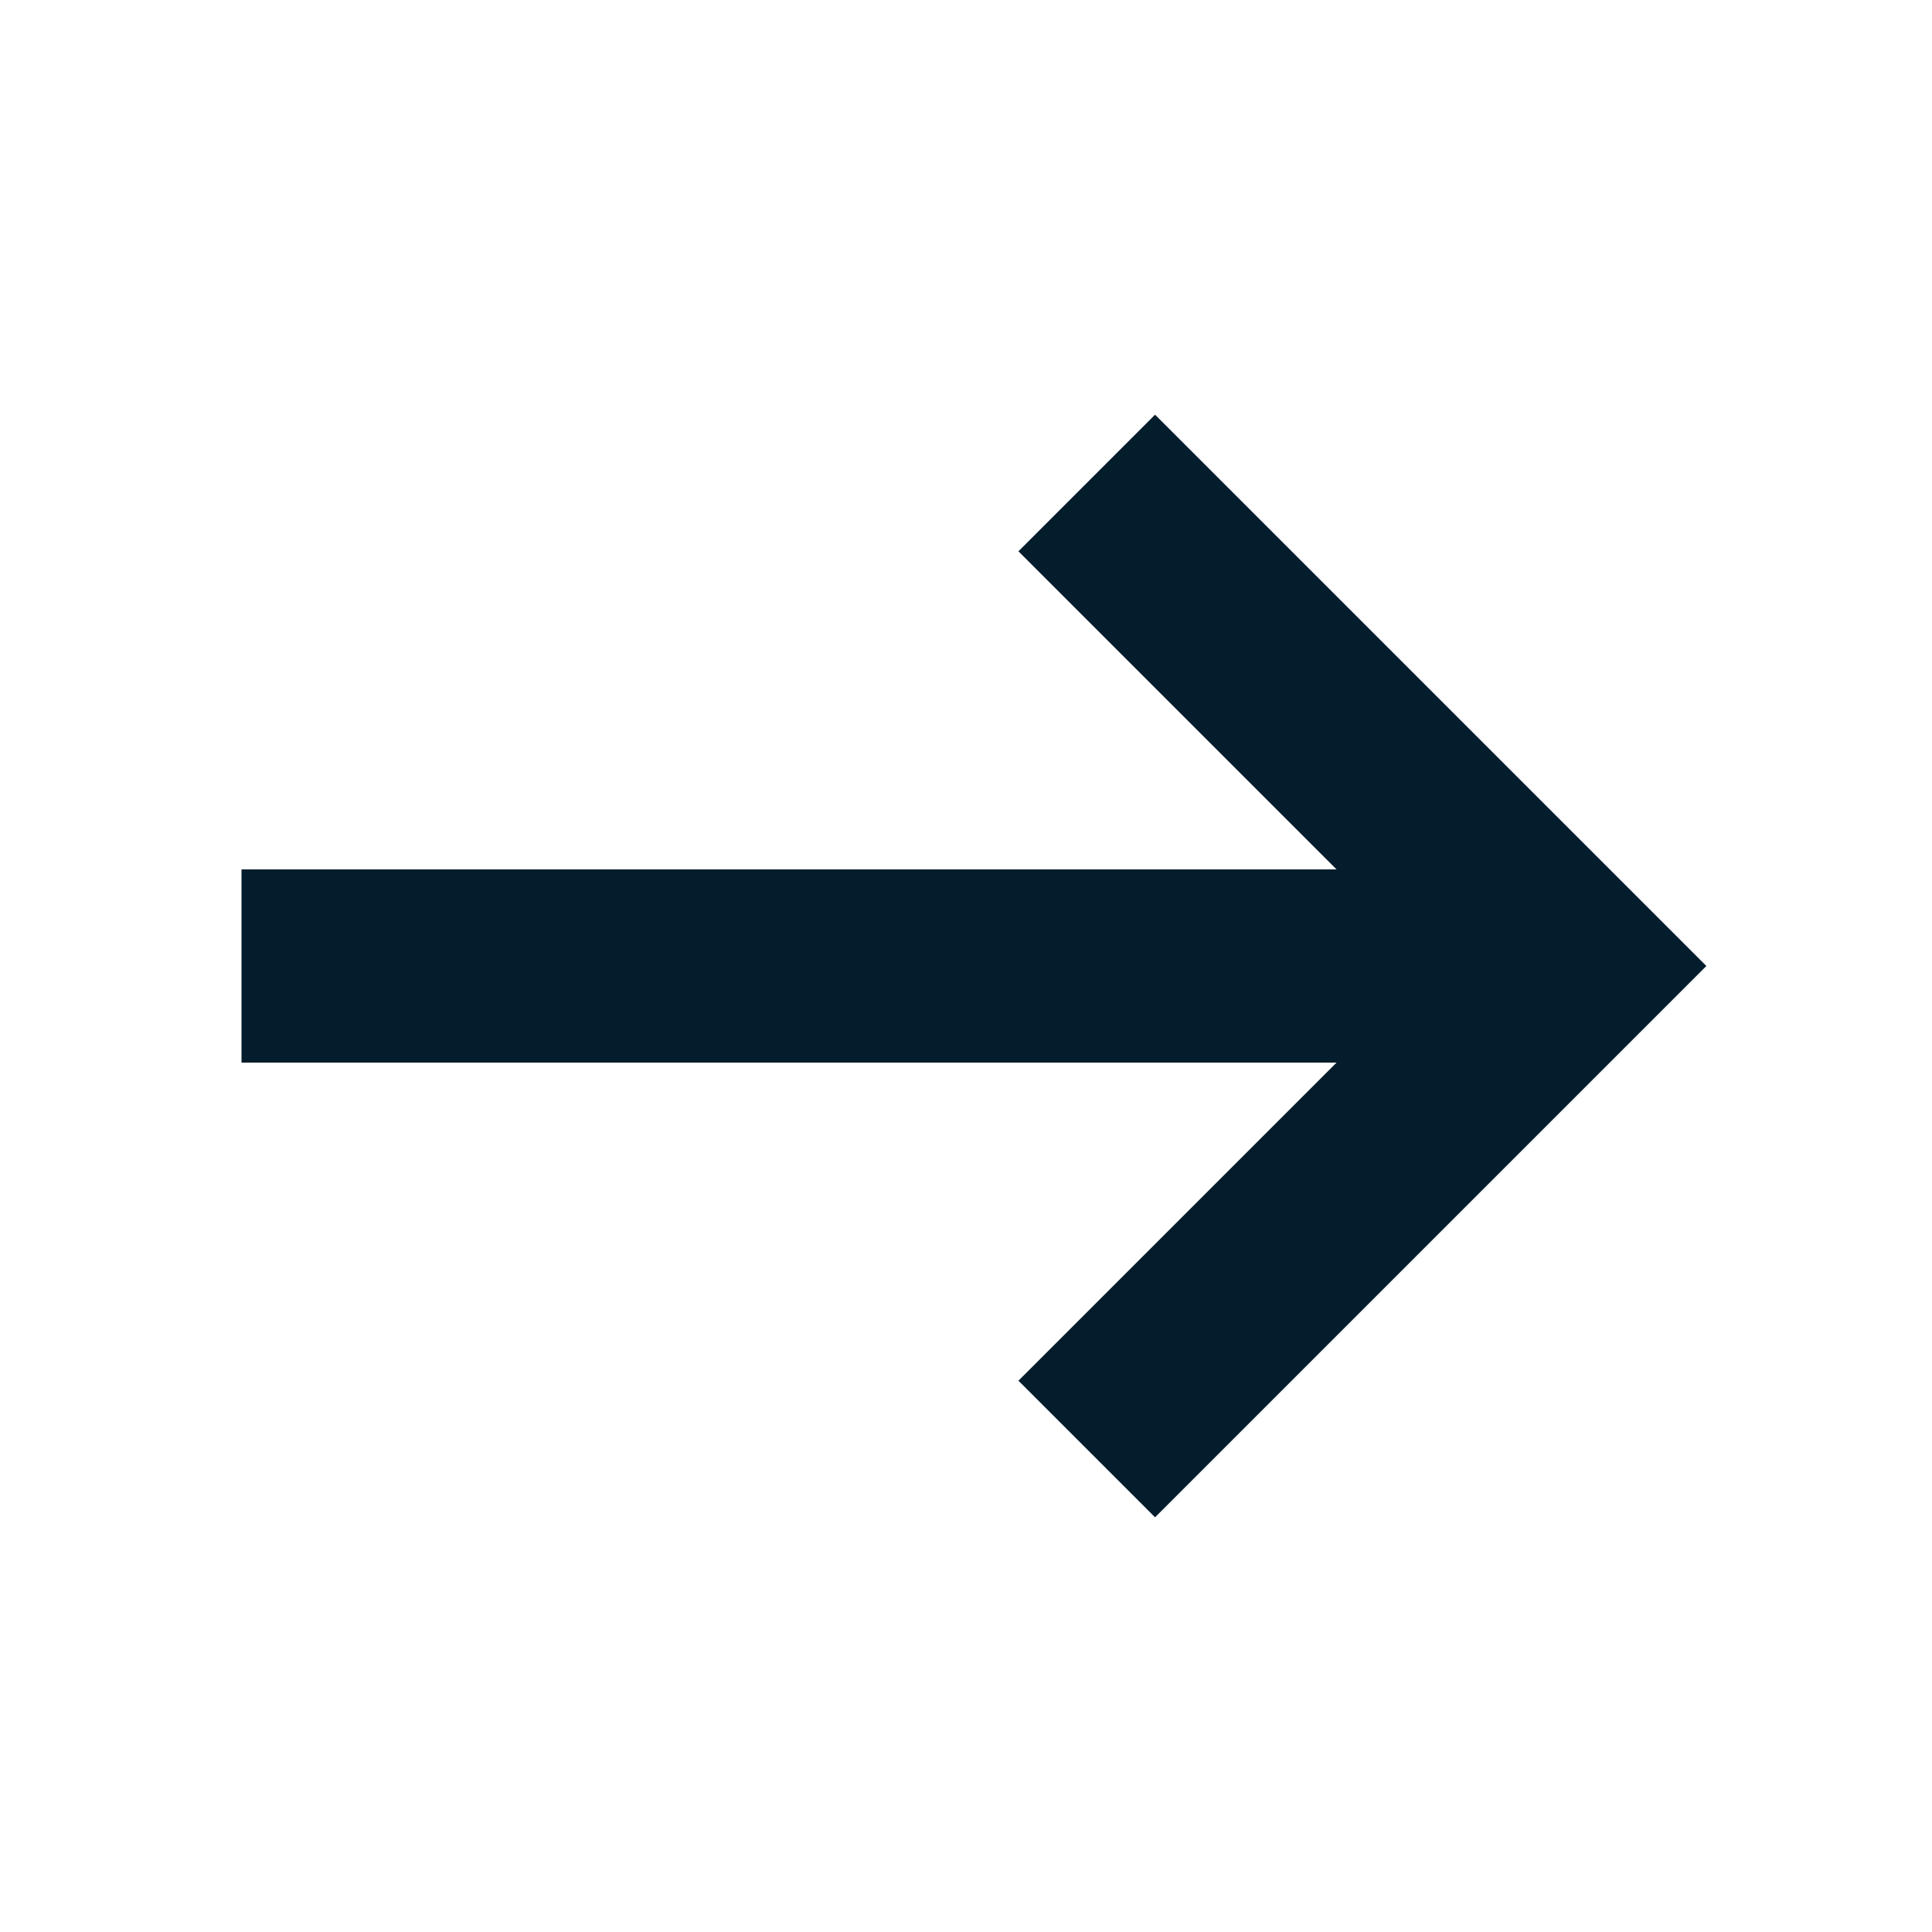
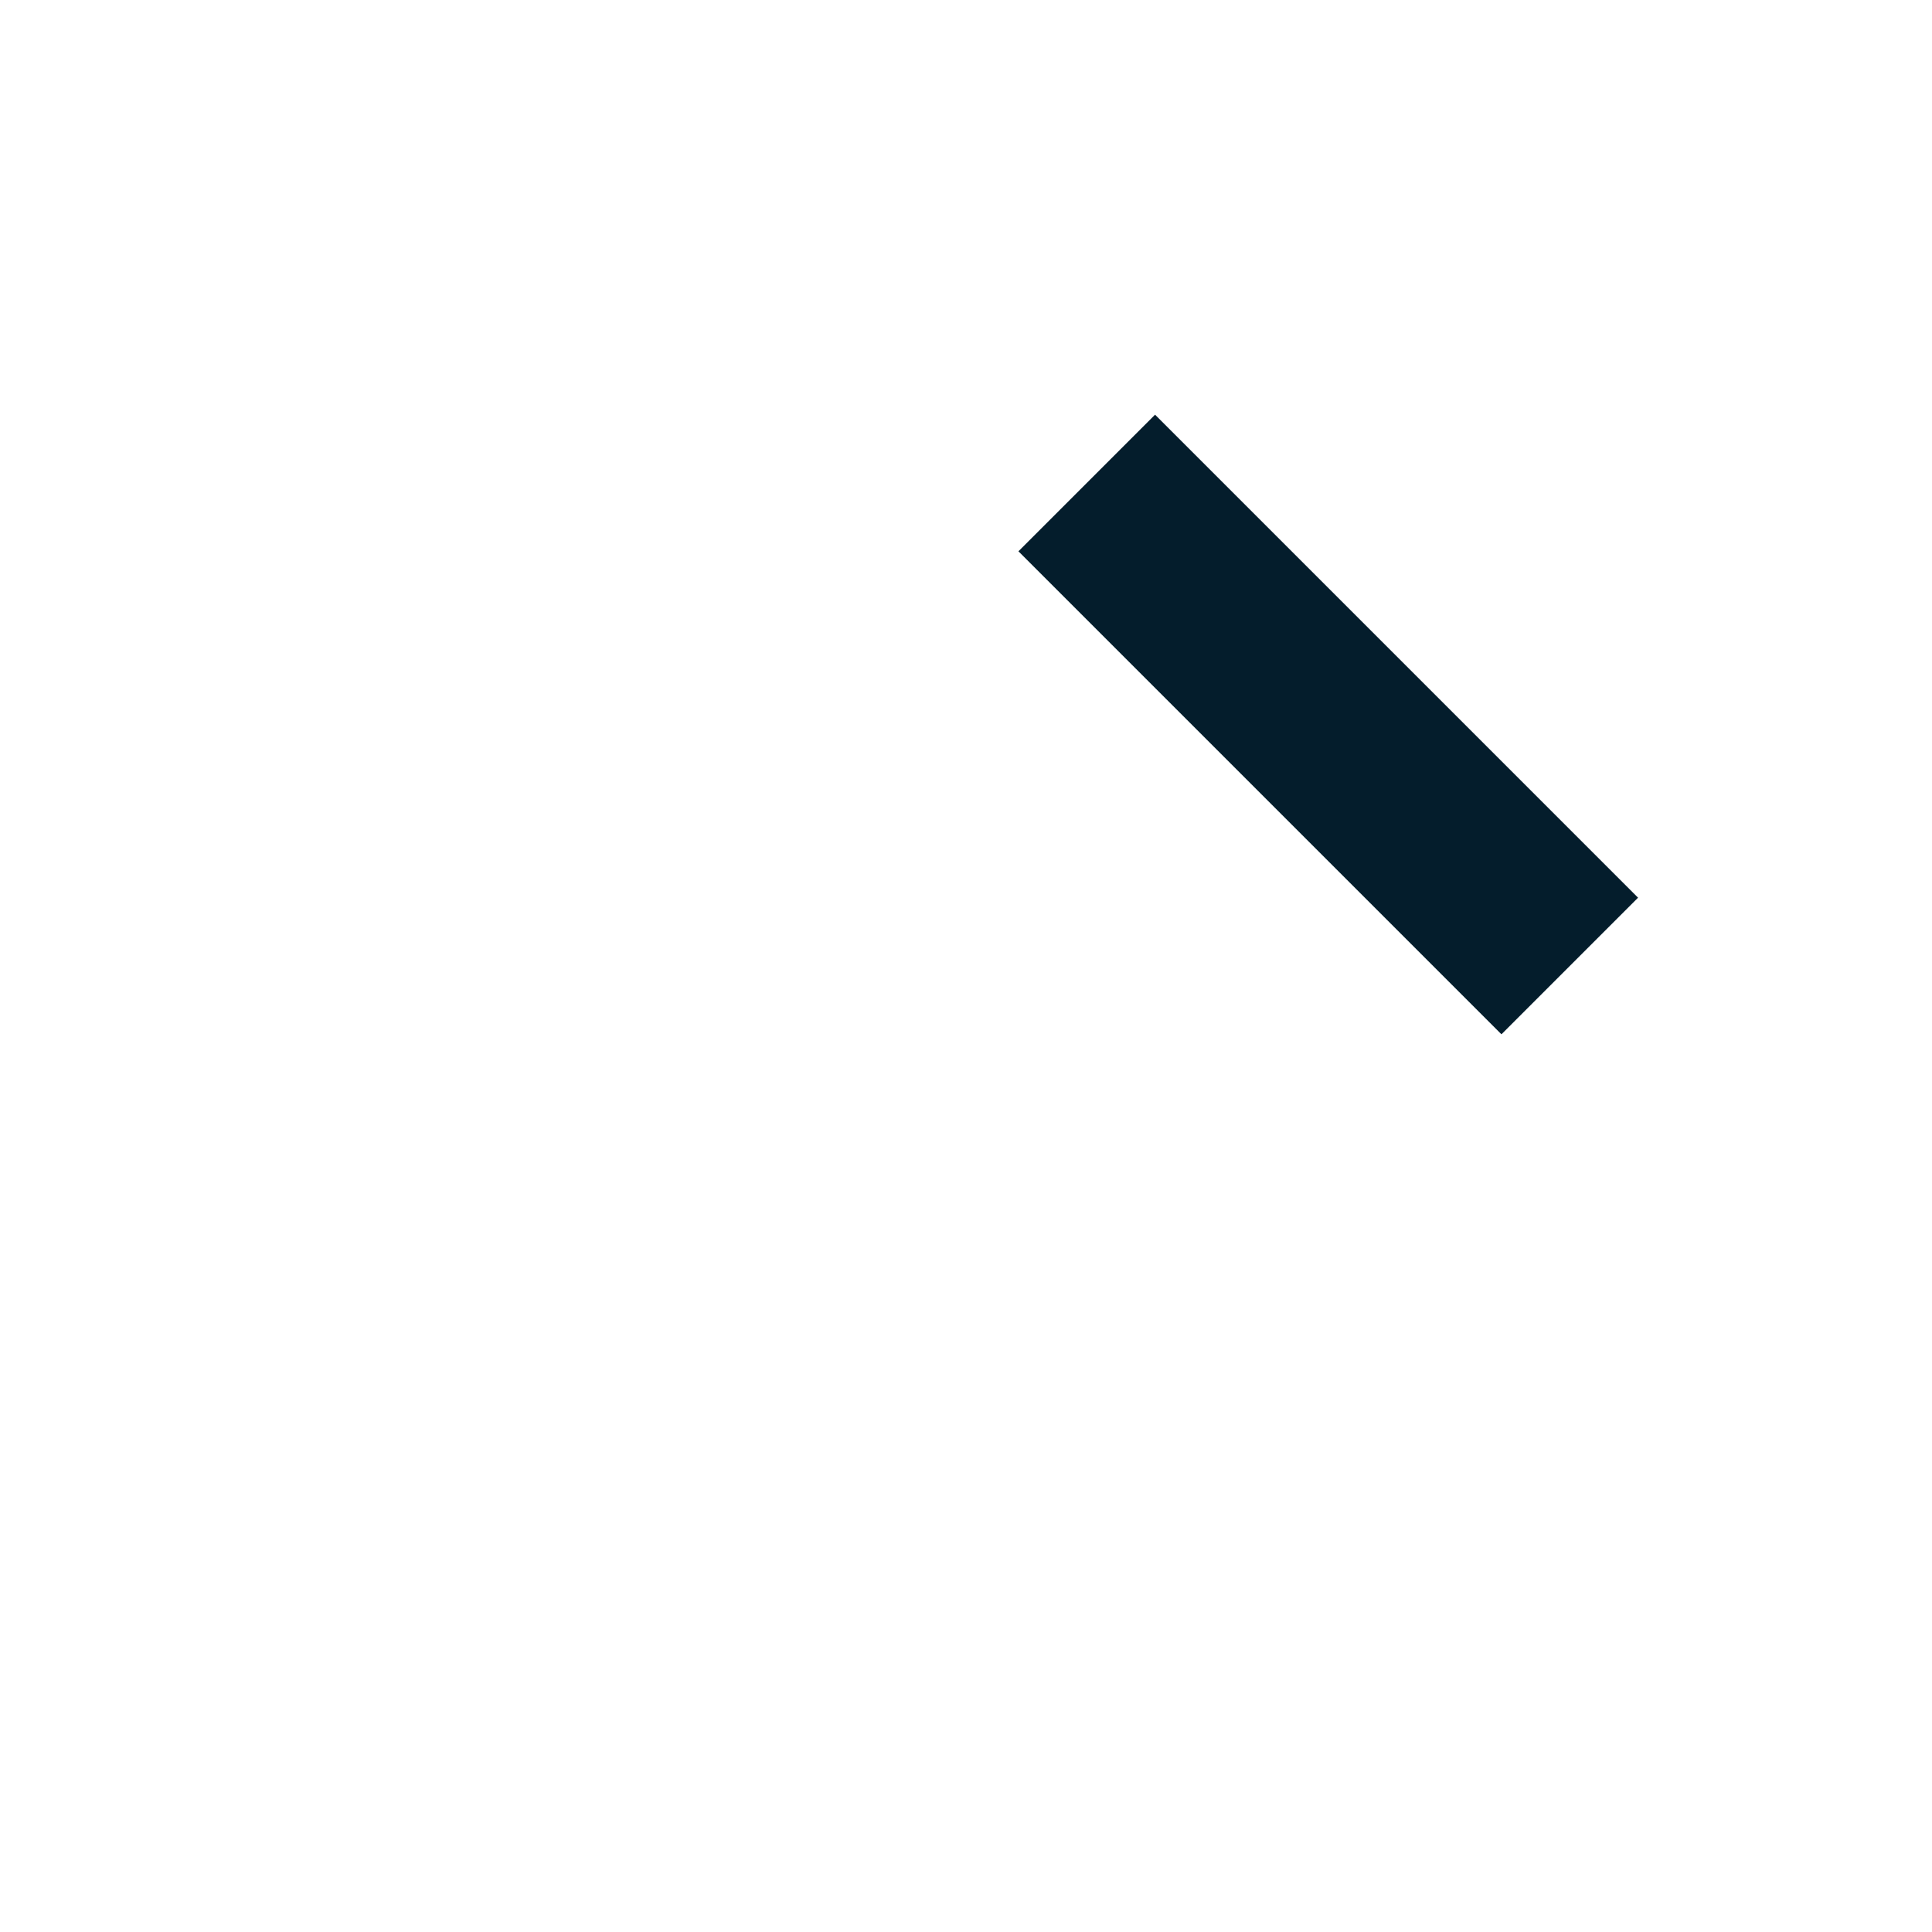
<svg xmlns="http://www.w3.org/2000/svg" width="16" height="16" viewBox="0 0 16 16" fill="none">
-   <path d="M2 8L13 8" stroke="#041D2C" stroke-width="1.6" />
-   <path d="M9 4L13 8L9 12" stroke="#041D2C" stroke-width="1.6" />
+   <path d="M9 4L13 8" stroke="#041D2C" stroke-width="1.6" />
</svg>